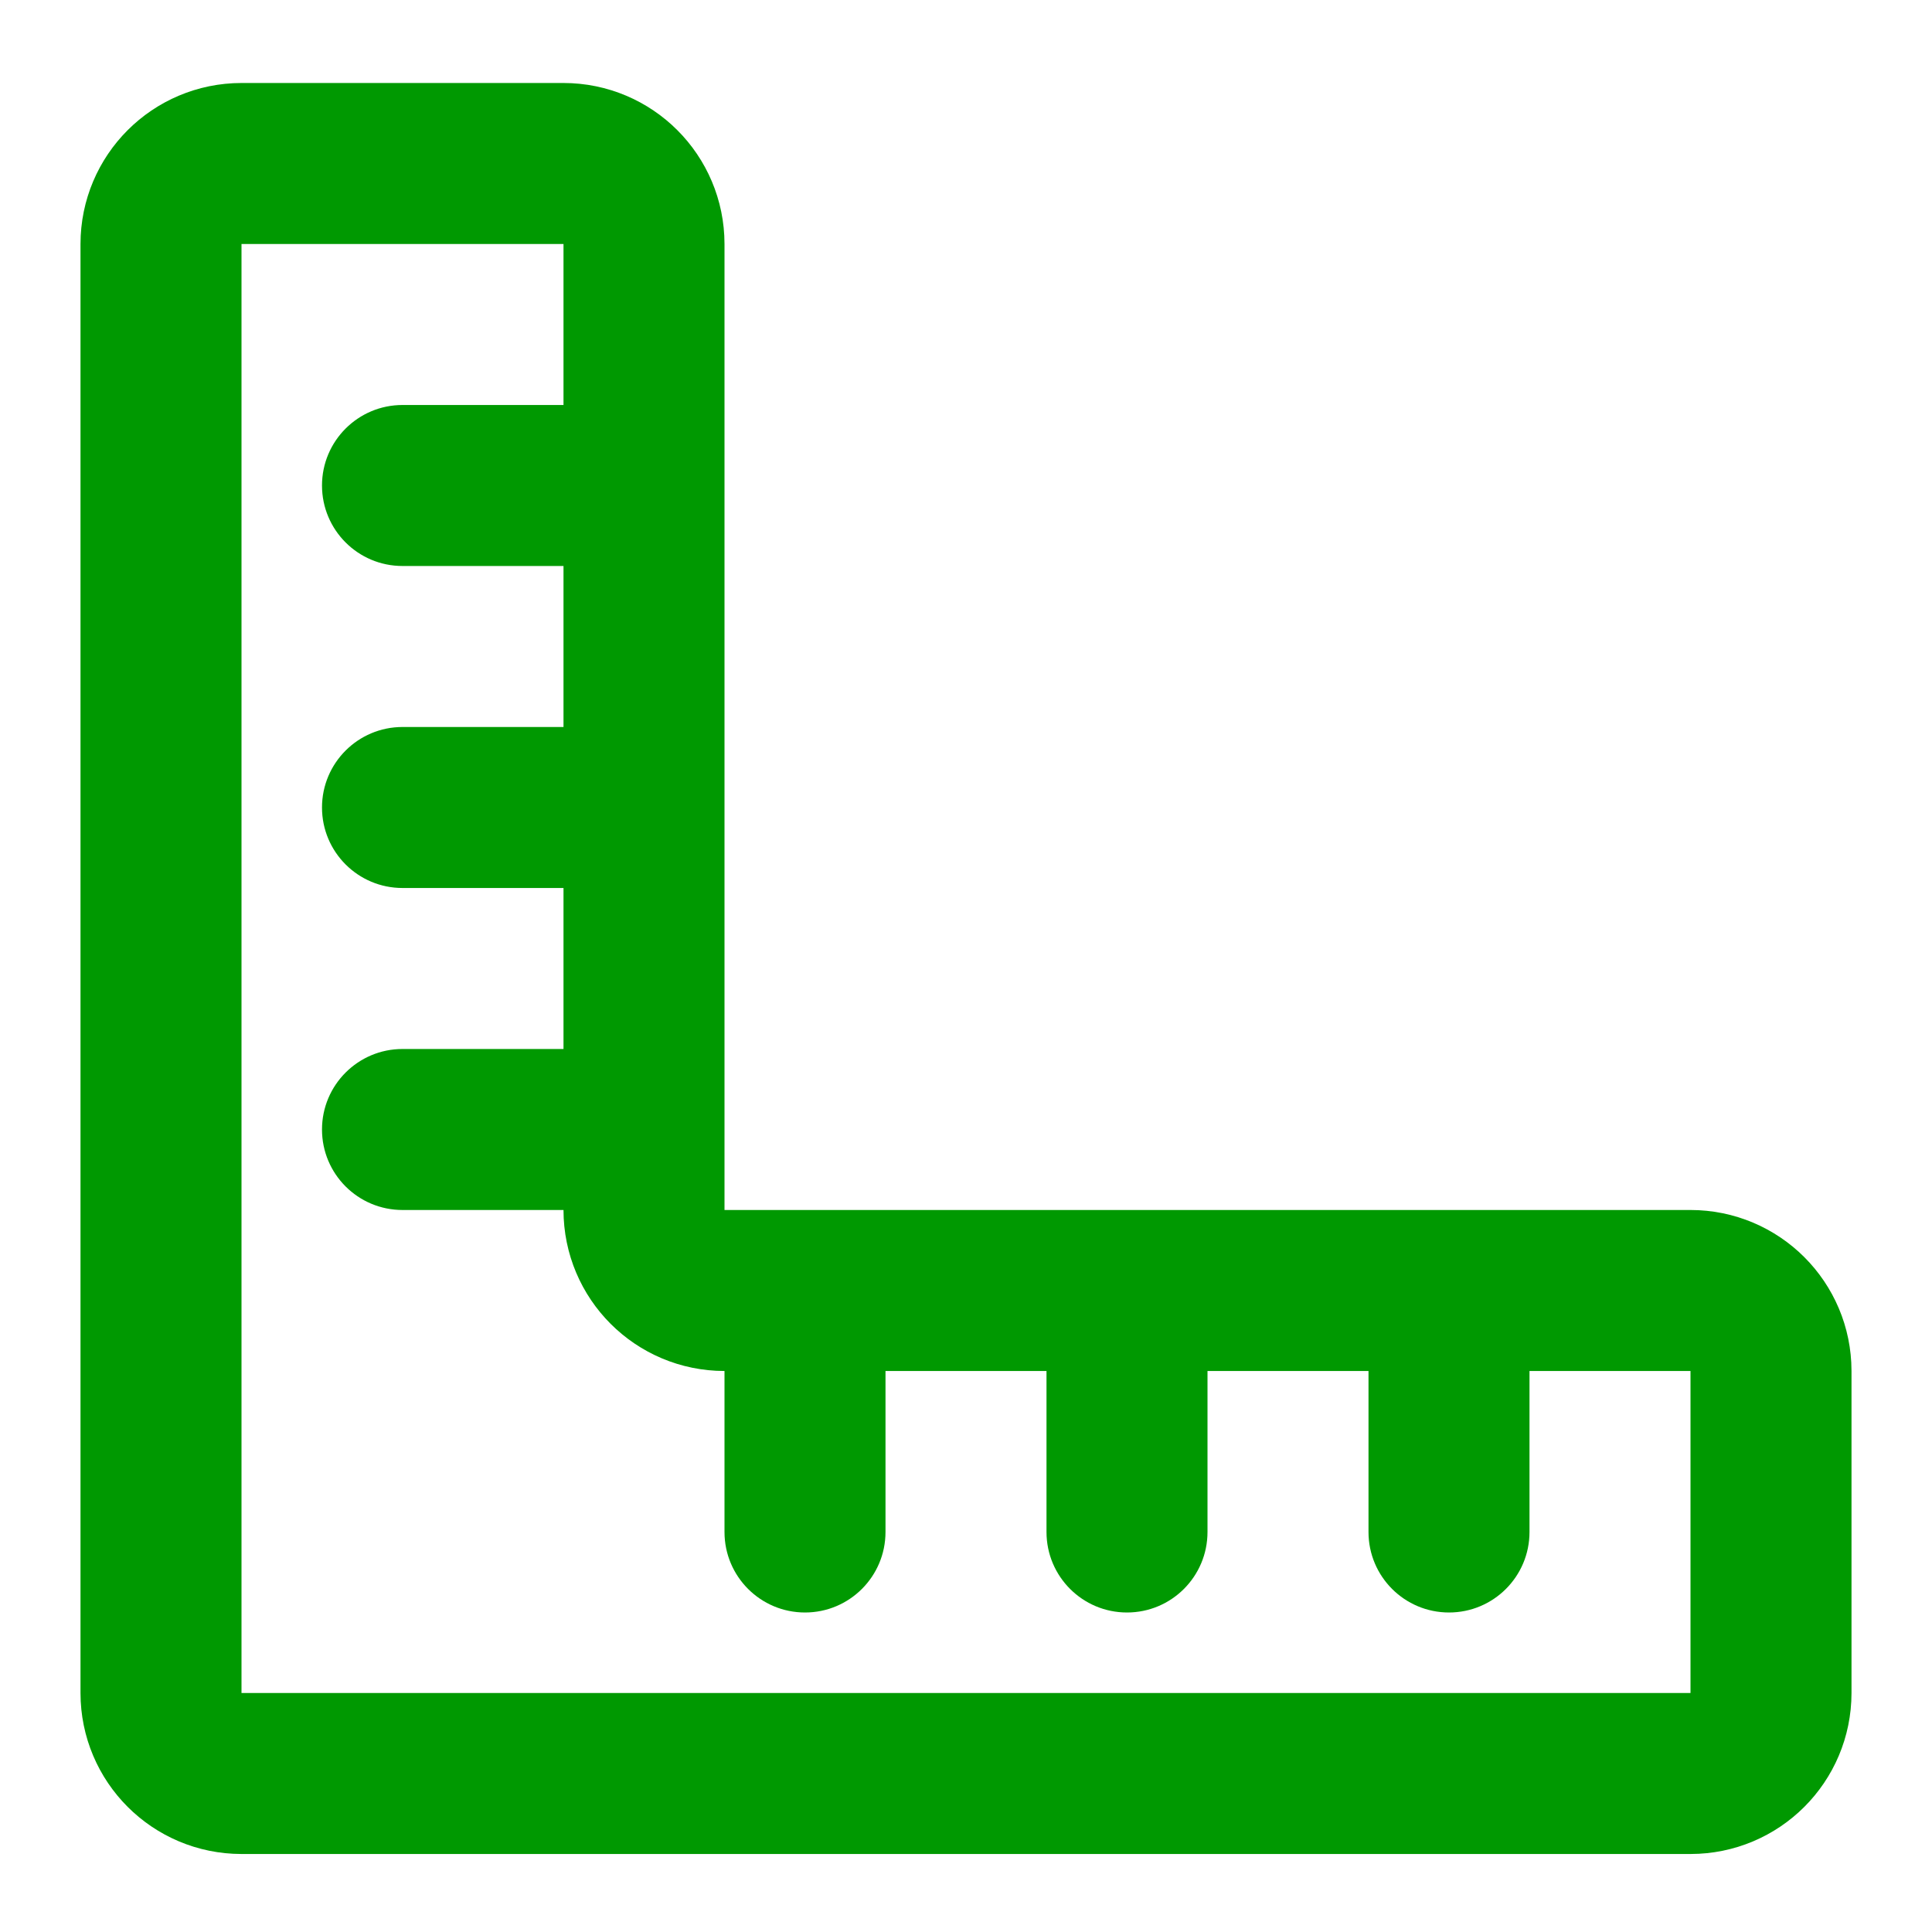
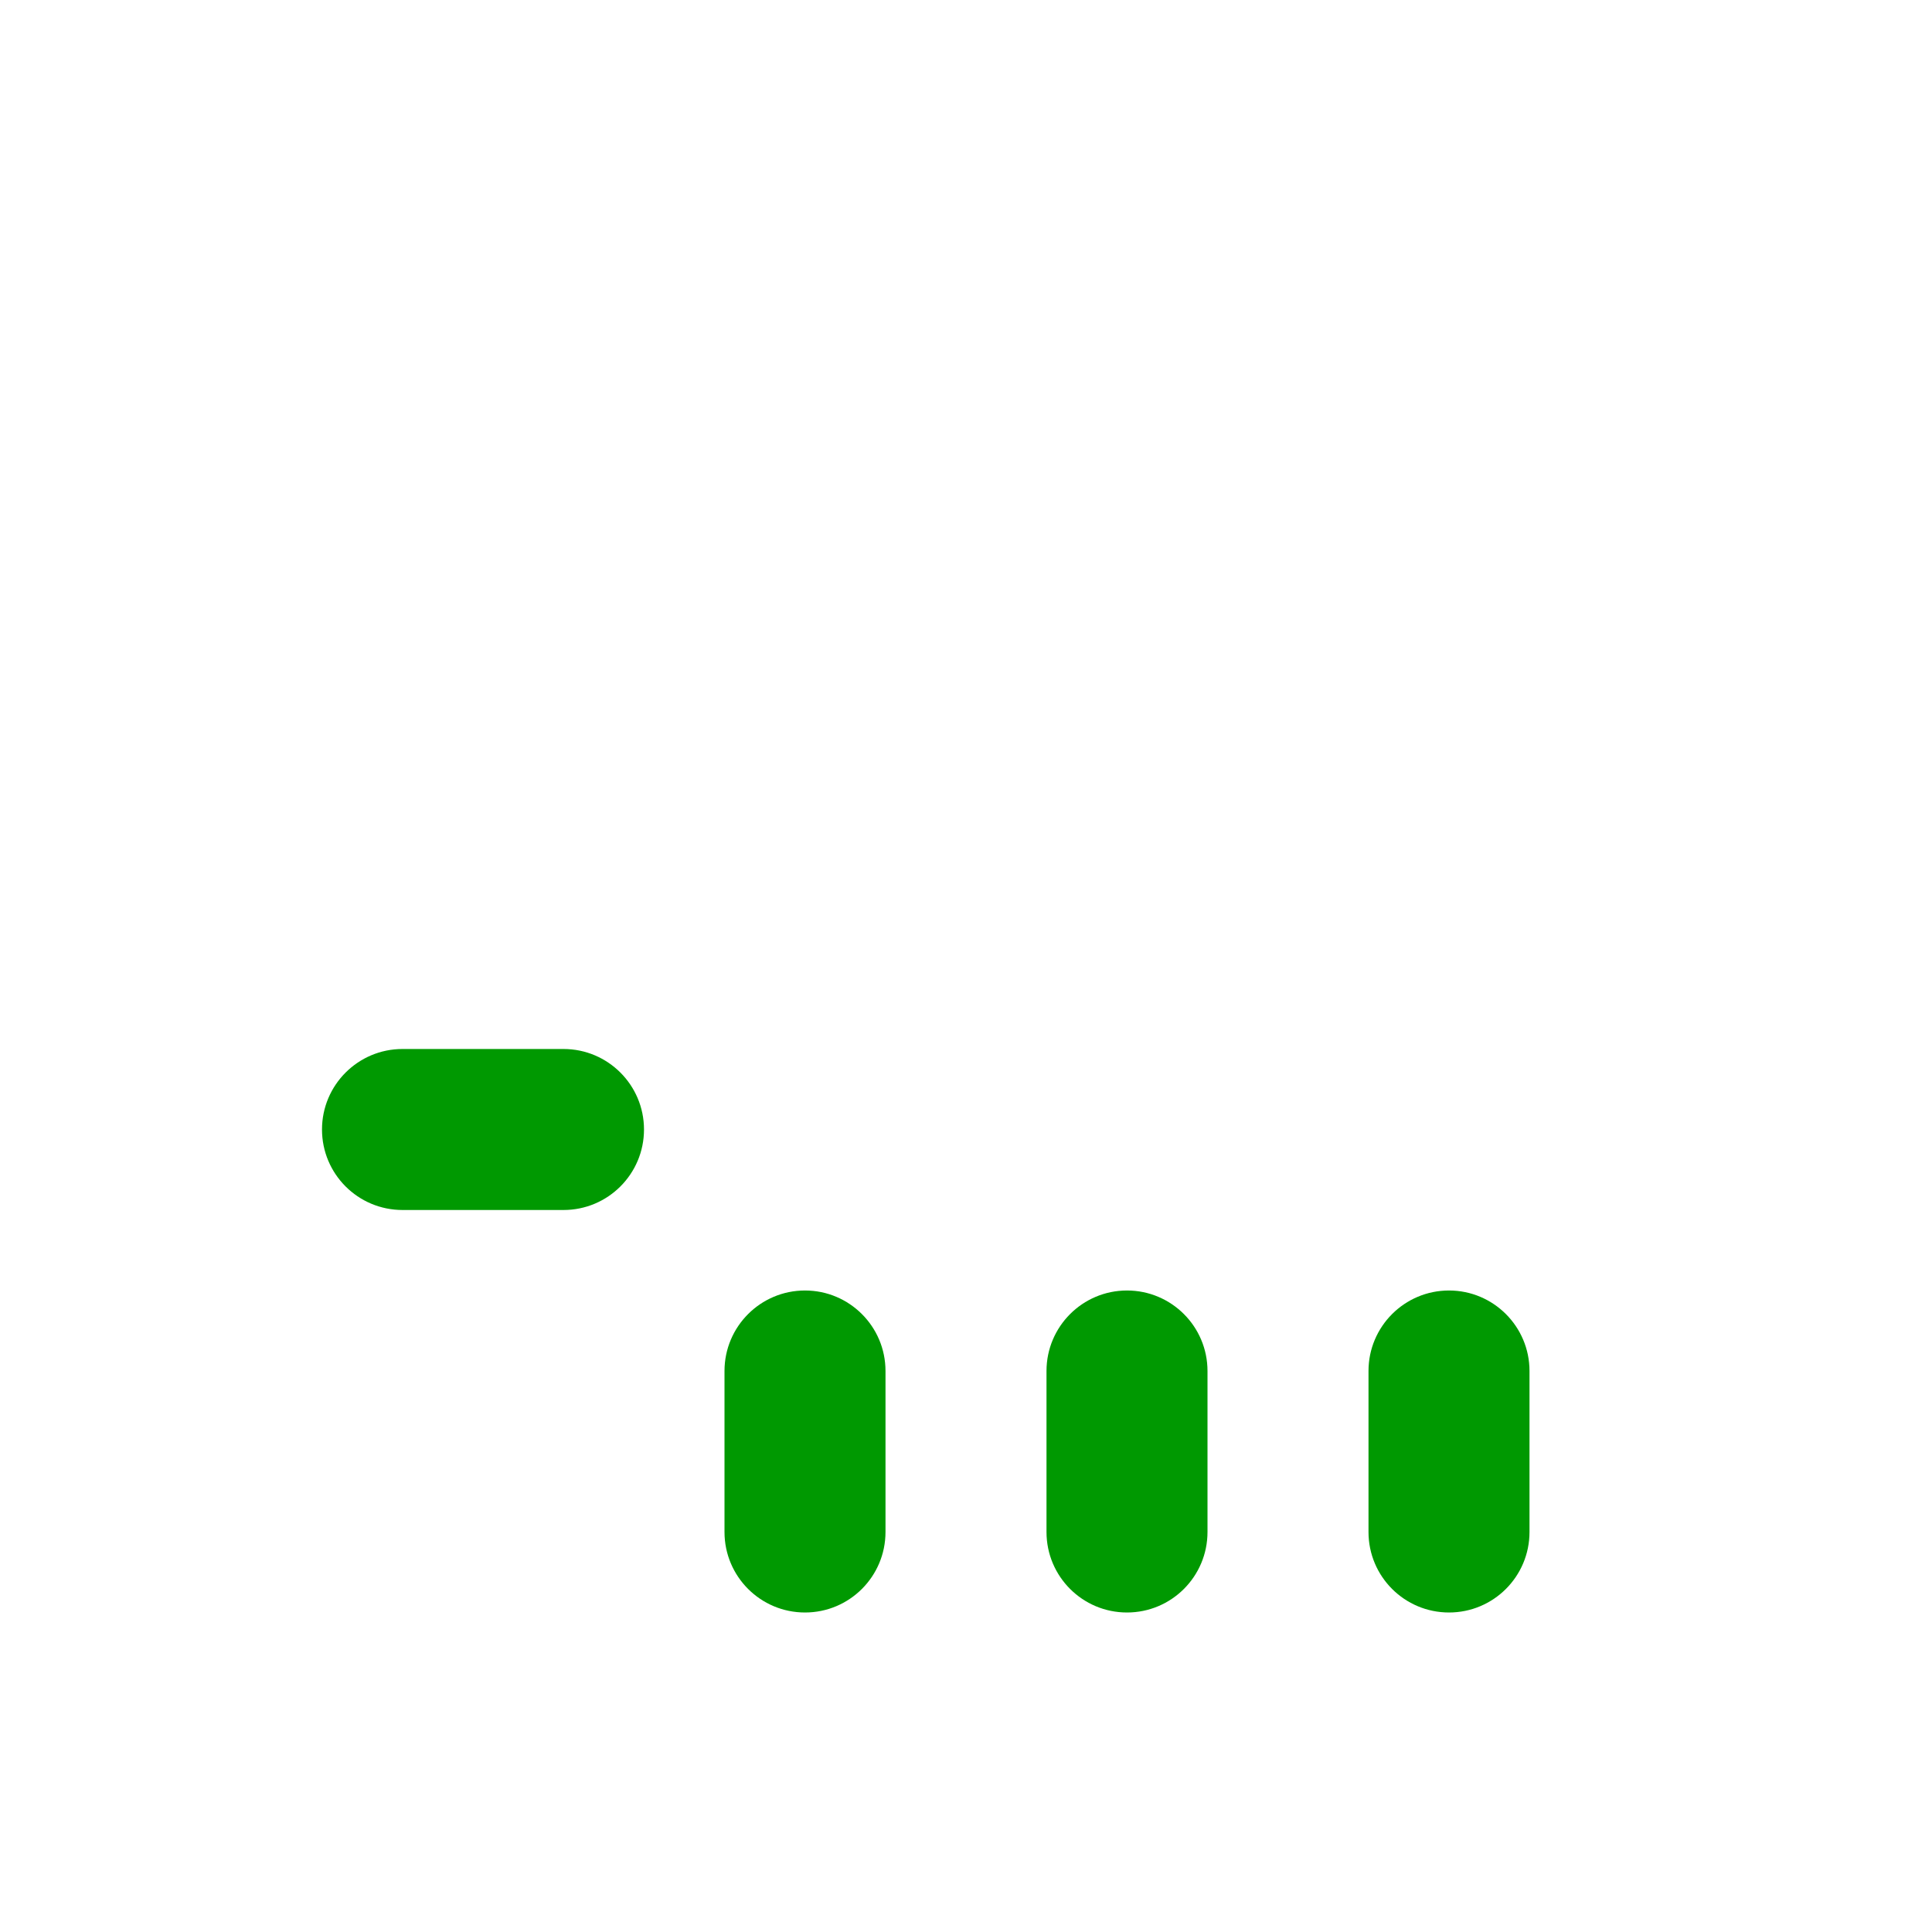
<svg xmlns="http://www.w3.org/2000/svg" width="24" height="24" viewBox="0 0 24 24" fill="none">
-   <path d="M7 7.031C7.552 7.031 8 6.584 8 6.031C8 5.479 7.552 5.031 7 5.031L5 5.031C4.448 5.031 4 5.479 4 6.031C4 6.584 4.448 7.031 5 7.031L7 7.031Z" fill="#009901" />
-   <path d="M7 11.031C7.552 11.031 8 10.584 8 10.031C8 9.479 7.552 9.031 7 9.031L5 9.031C4.448 9.031 4 9.479 4 10.031C4 10.584 4.448 11.031 5 11.031L7 11.031Z" fill="#009901" />
  <path d="M7 15.031C7.552 15.031 8 14.584 8 14.031C8 13.479 7.552 13.031 7 13.031L5 13.031C4.448 13.031 4 13.479 4 14.031C4 14.584 4.448 15.031 5 15.031L7 15.031Z" fill="#009901" />
  <path d="M19 17.031C19 16.479 18.552 16.031 18 16.031C17.448 16.031 17 16.479 17 17.031V19.031C17 19.584 17.448 20.031 18 20.031C18.552 20.031 19 19.584 19 19.031V17.031Z" fill="#009901" />
  <path d="M15 17.031C15 16.479 14.552 16.031 14 16.031C13.448 16.031 13 16.479 13 17.031V19.031C13 19.584 13.448 20.031 14 20.031C14.552 20.031 15 19.584 15 19.031V17.031Z" fill="#009901" />
  <path d="M11 17.031C11 16.479 10.552 16.031 10 16.031C9.448 16.031 9 16.479 9 17.031V19.031C9 19.584 9.448 20.031 10 20.031C10.552 20.031 11 19.584 11 19.031V17.031Z" fill="#009901" />
-   <path d="M21 22.031H3C2.448 22.031 2 21.584 2 21.031V3.031C2 2.479 2.448 2.031 3 2.031H7C7.552 2.031 8 2.479 8 3.031V15.031C8 15.584 8.448 16.031 9 16.031H21C21.552 16.031 22 16.479 22 17.031V21.031C22 21.584 21.552 22.031 21 22.031Z" stroke="#009901" stroke-width="2" />
</svg>